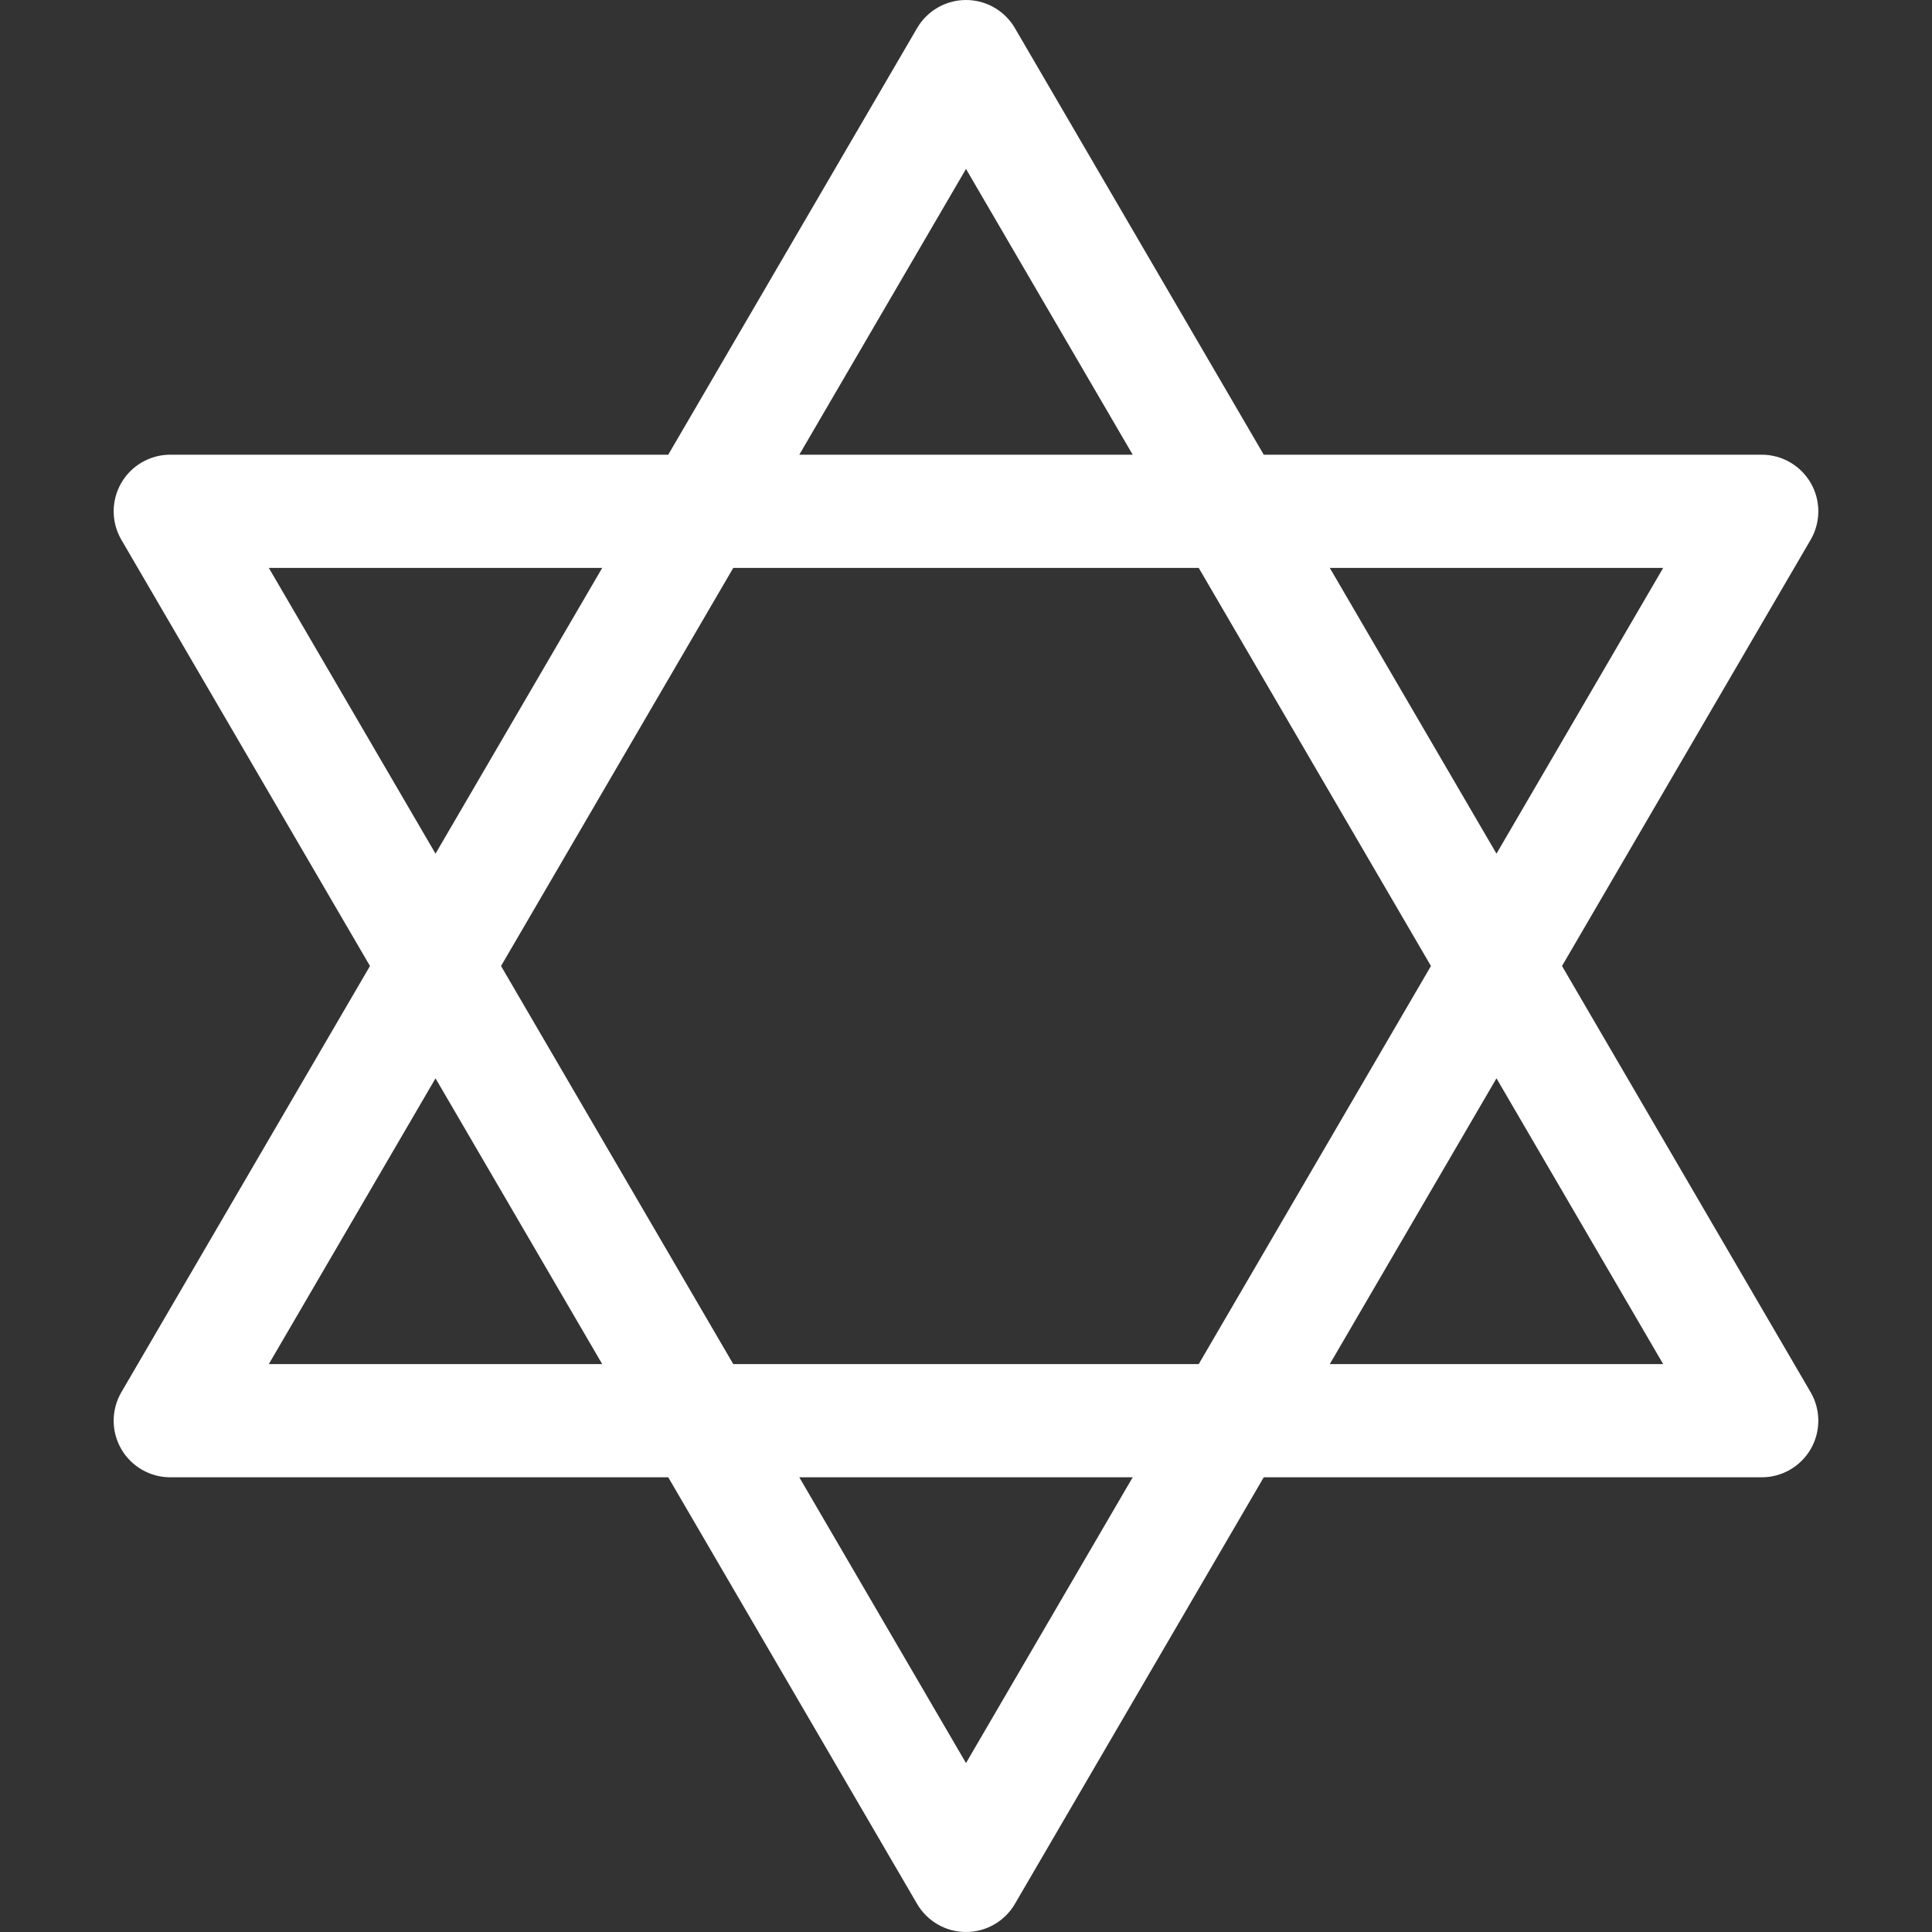
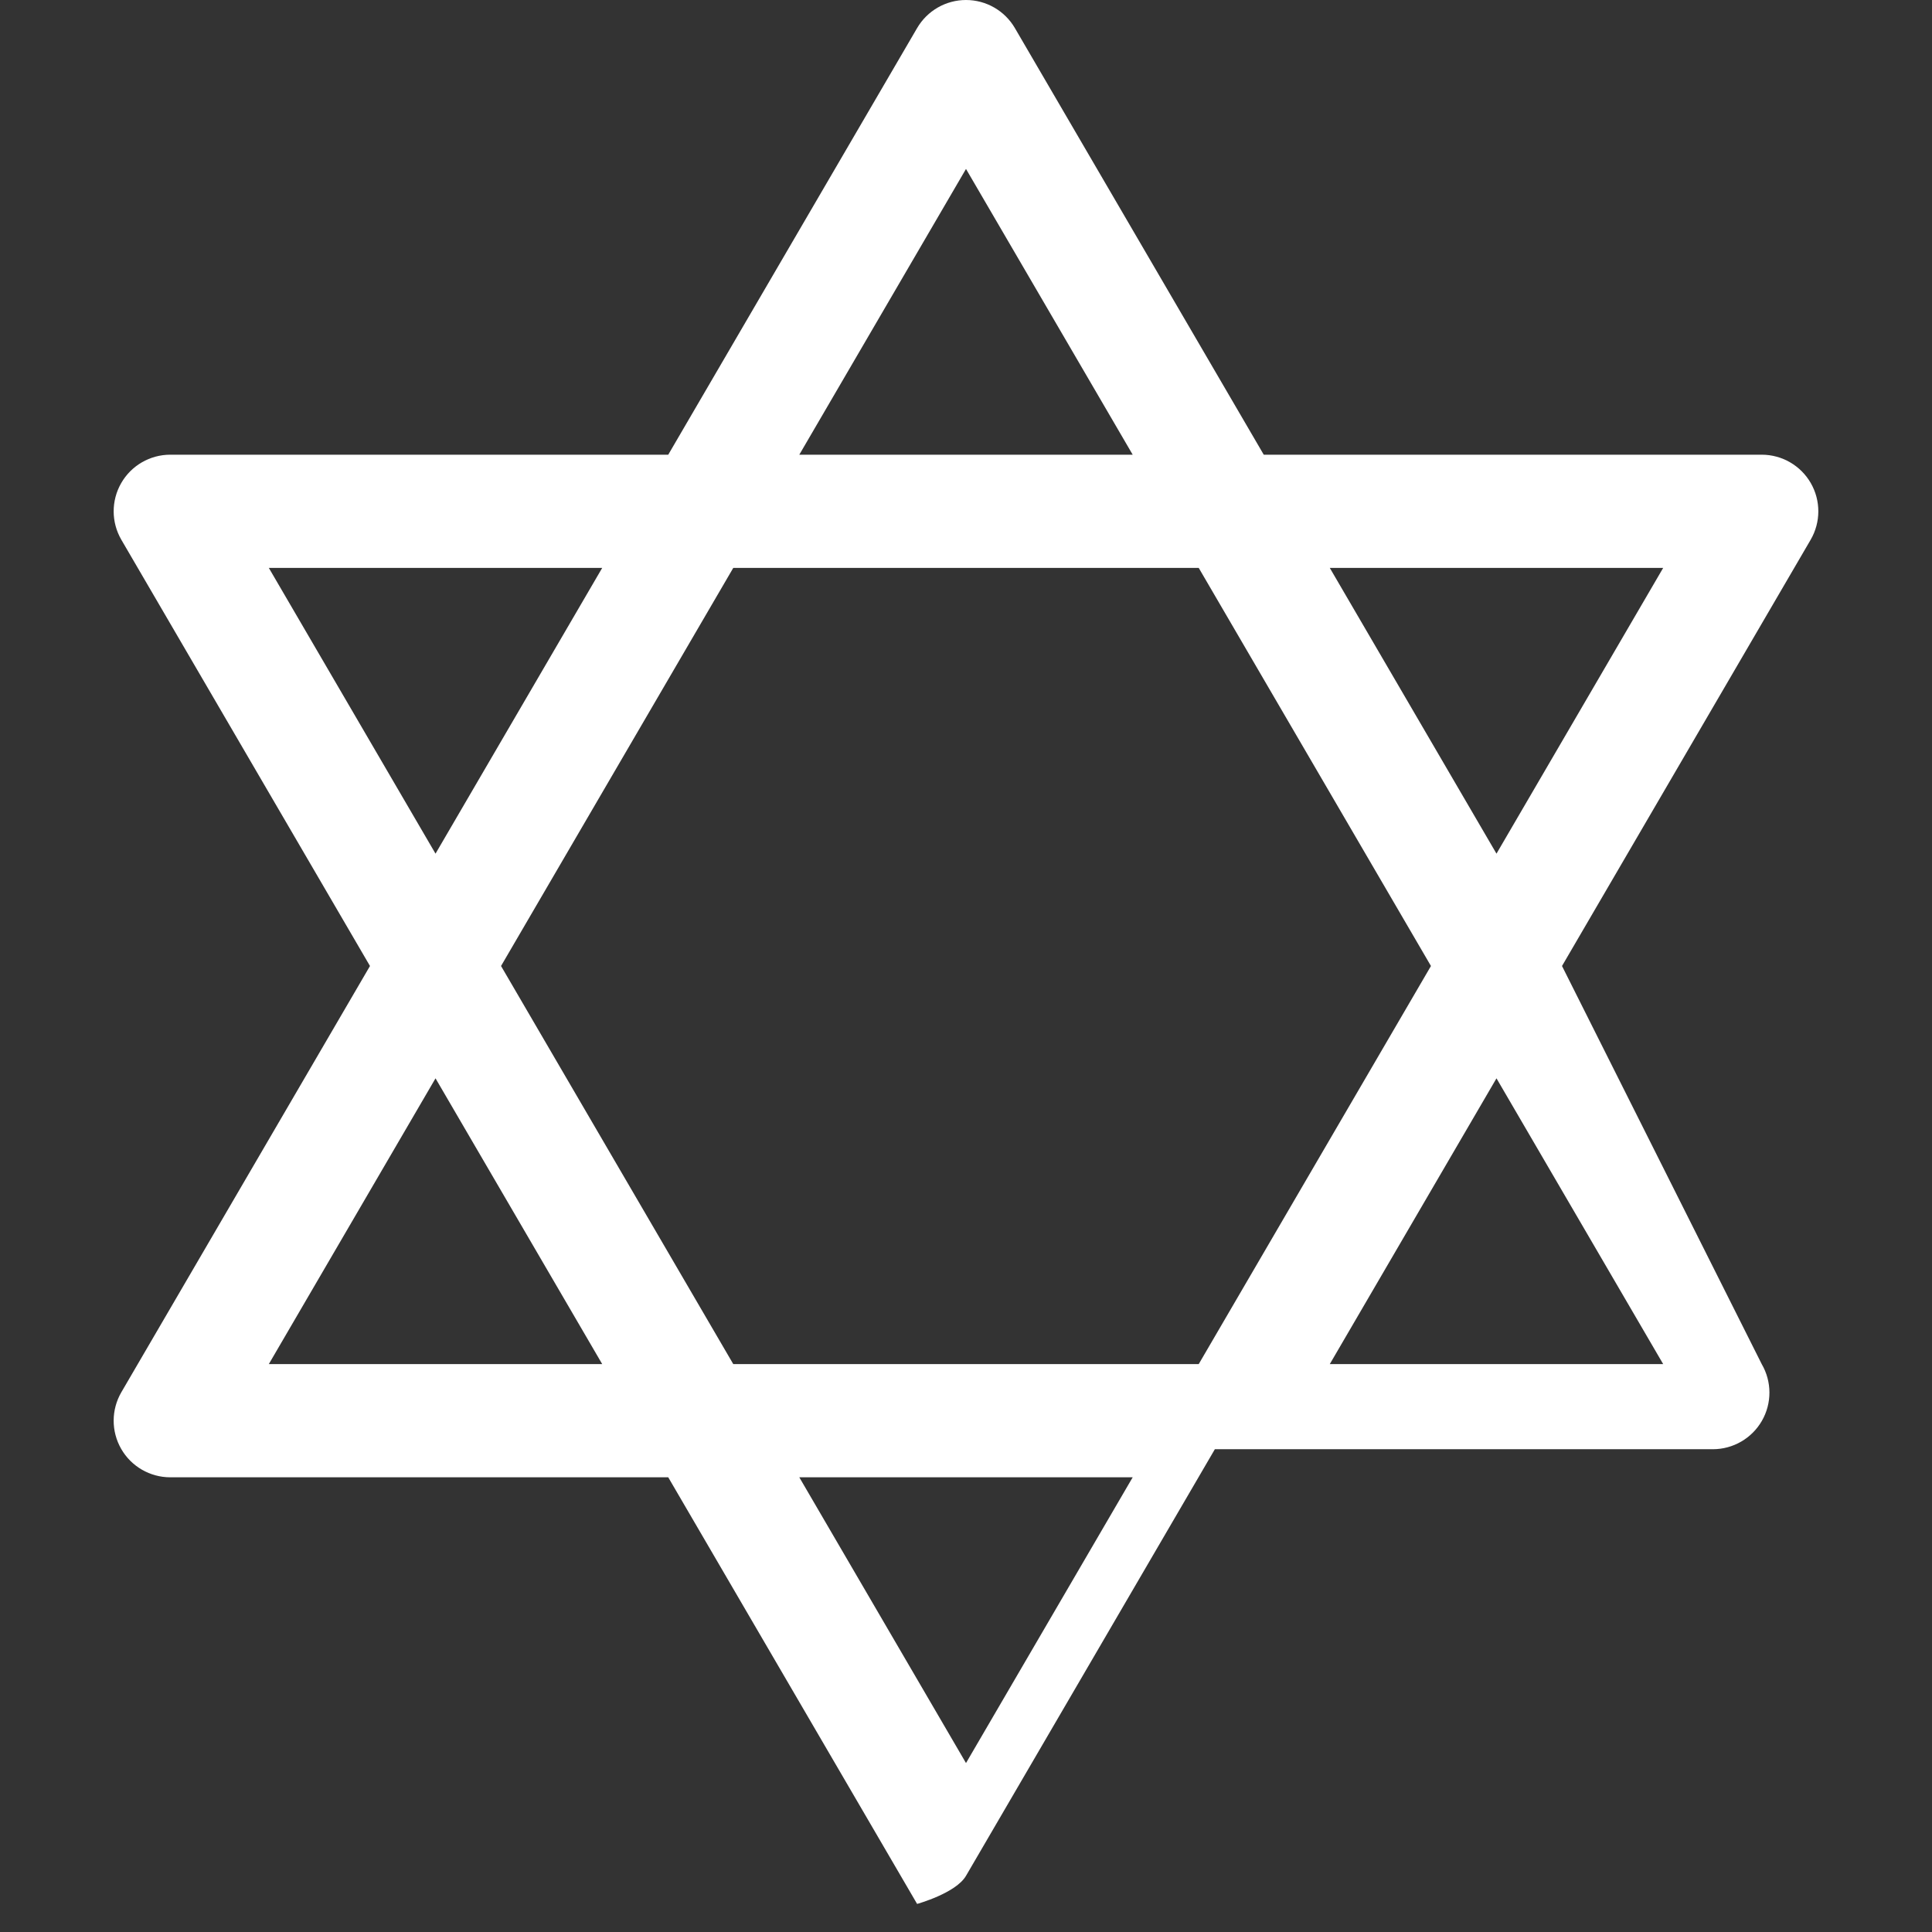
<svg xmlns="http://www.w3.org/2000/svg" version="1.1" width="512" height="512" x="0" y="0" viewBox="0 0 512 512" style="enable-background:new 0 0 512 512" xml:space="preserve" class="">
  <rect x="0" y="0" width="512" height="512" fill="#333333" stroke="none" />
  <g>
    <g>
-       <path d="m413.949 256 65.883-112.942c2.706-4.639 2.726-10.372.05-15.029-2.675-4.658-7.636-7.529-13.007-7.529h-131.967l-65.951-113.058c-2.689-4.609-7.622-7.442-12.957-7.442s-10.269 2.833-12.957 7.442l-65.95 113.058h-131.968c-5.371 0-10.332 2.872-13.007 7.529s-2.656 10.39.051 15.029l65.882 112.942-65.883 112.942c-2.707 4.639-2.726 10.372-.051 15.029 2.675 4.658 7.636 7.529 13.007 7.529h131.968l65.951 113.058c2.688 4.609 7.622 7.442 12.957 7.442s10.269-2.833 12.957-7.442l65.951-113.058h131.967c5.371 0 10.332-2.872 13.007-7.529 2.676-4.657 2.656-10.39-.05-15.029zm26.811-105.5-44.176 75.73-44.176-75.73zm-61.542 105.5-61.542 105.5h-123.352l-61.542-105.5 61.542-105.5h123.352zm-123.218-211.23 44.176 75.73h-88.352zm-184.759 105.73h88.352l-44.176 75.73zm0 211 44.176-75.73 44.176 75.73zm184.759 105.73-44.176-75.73h88.352zm96.408-105.73 44.176-75.73 44.176 75.73z" fill="#ffffff" data-original="#000000" style="" class="" />
+       <path d="m413.949 256 65.883-112.942c2.706-4.639 2.726-10.372.05-15.029-2.675-4.658-7.636-7.529-13.007-7.529h-131.967l-65.951-113.058c-2.689-4.609-7.622-7.442-12.957-7.442s-10.269 2.833-12.957 7.442l-65.95 113.058h-131.968c-5.371 0-10.332 2.872-13.007 7.529s-2.656 10.39.051 15.029l65.882 112.942-65.883 112.942c-2.707 4.639-2.726 10.372-.051 15.029 2.675 4.658 7.636 7.529 13.007 7.529h131.968l65.951 113.058s10.269-2.833 12.957-7.442l65.951-113.058h131.967c5.371 0 10.332-2.872 13.007-7.529 2.676-4.657 2.656-10.39-.05-15.029zm26.811-105.5-44.176 75.73-44.176-75.73zm-61.542 105.5-61.542 105.5h-123.352l-61.542-105.5 61.542-105.5h123.352zm-123.218-211.23 44.176 75.73h-88.352zm-184.759 105.73h88.352l-44.176 75.73zm0 211 44.176-75.73 44.176 75.73zm184.759 105.73-44.176-75.73h88.352zm96.408-105.73 44.176-75.73 44.176 75.73z" fill="#ffffff" data-original="#000000" style="" class="" />
    </g>
  </g>
</svg>